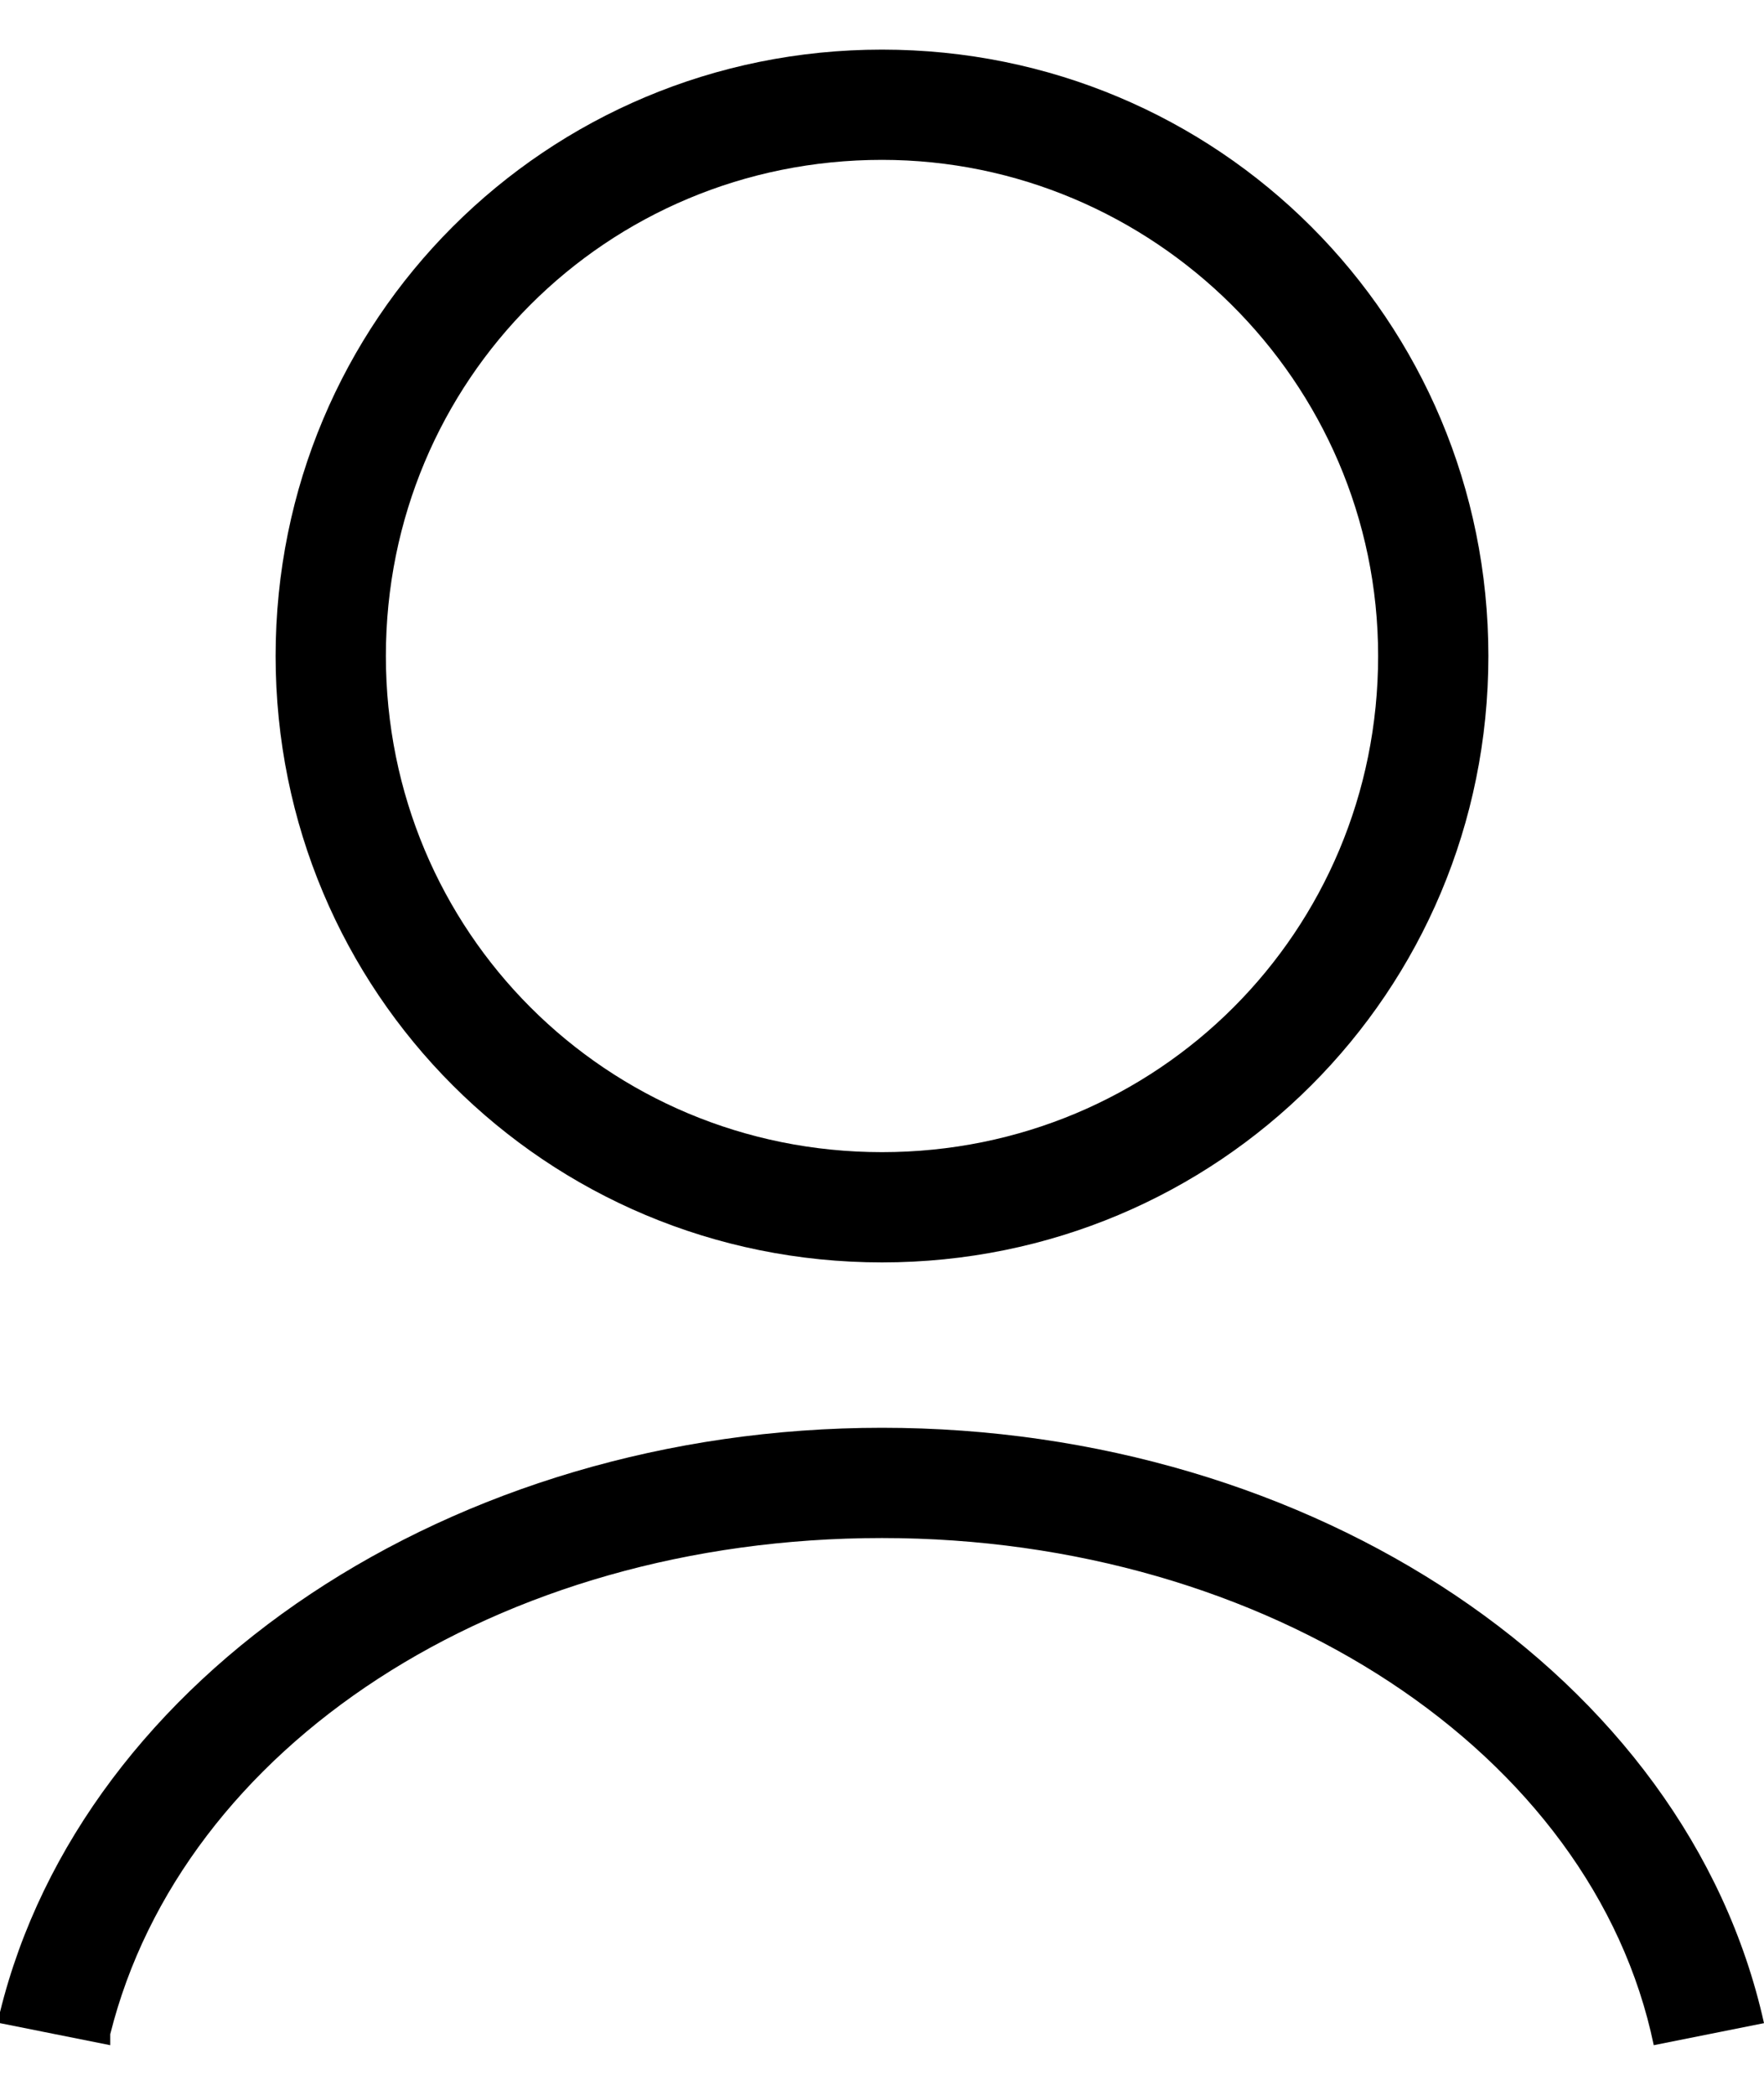
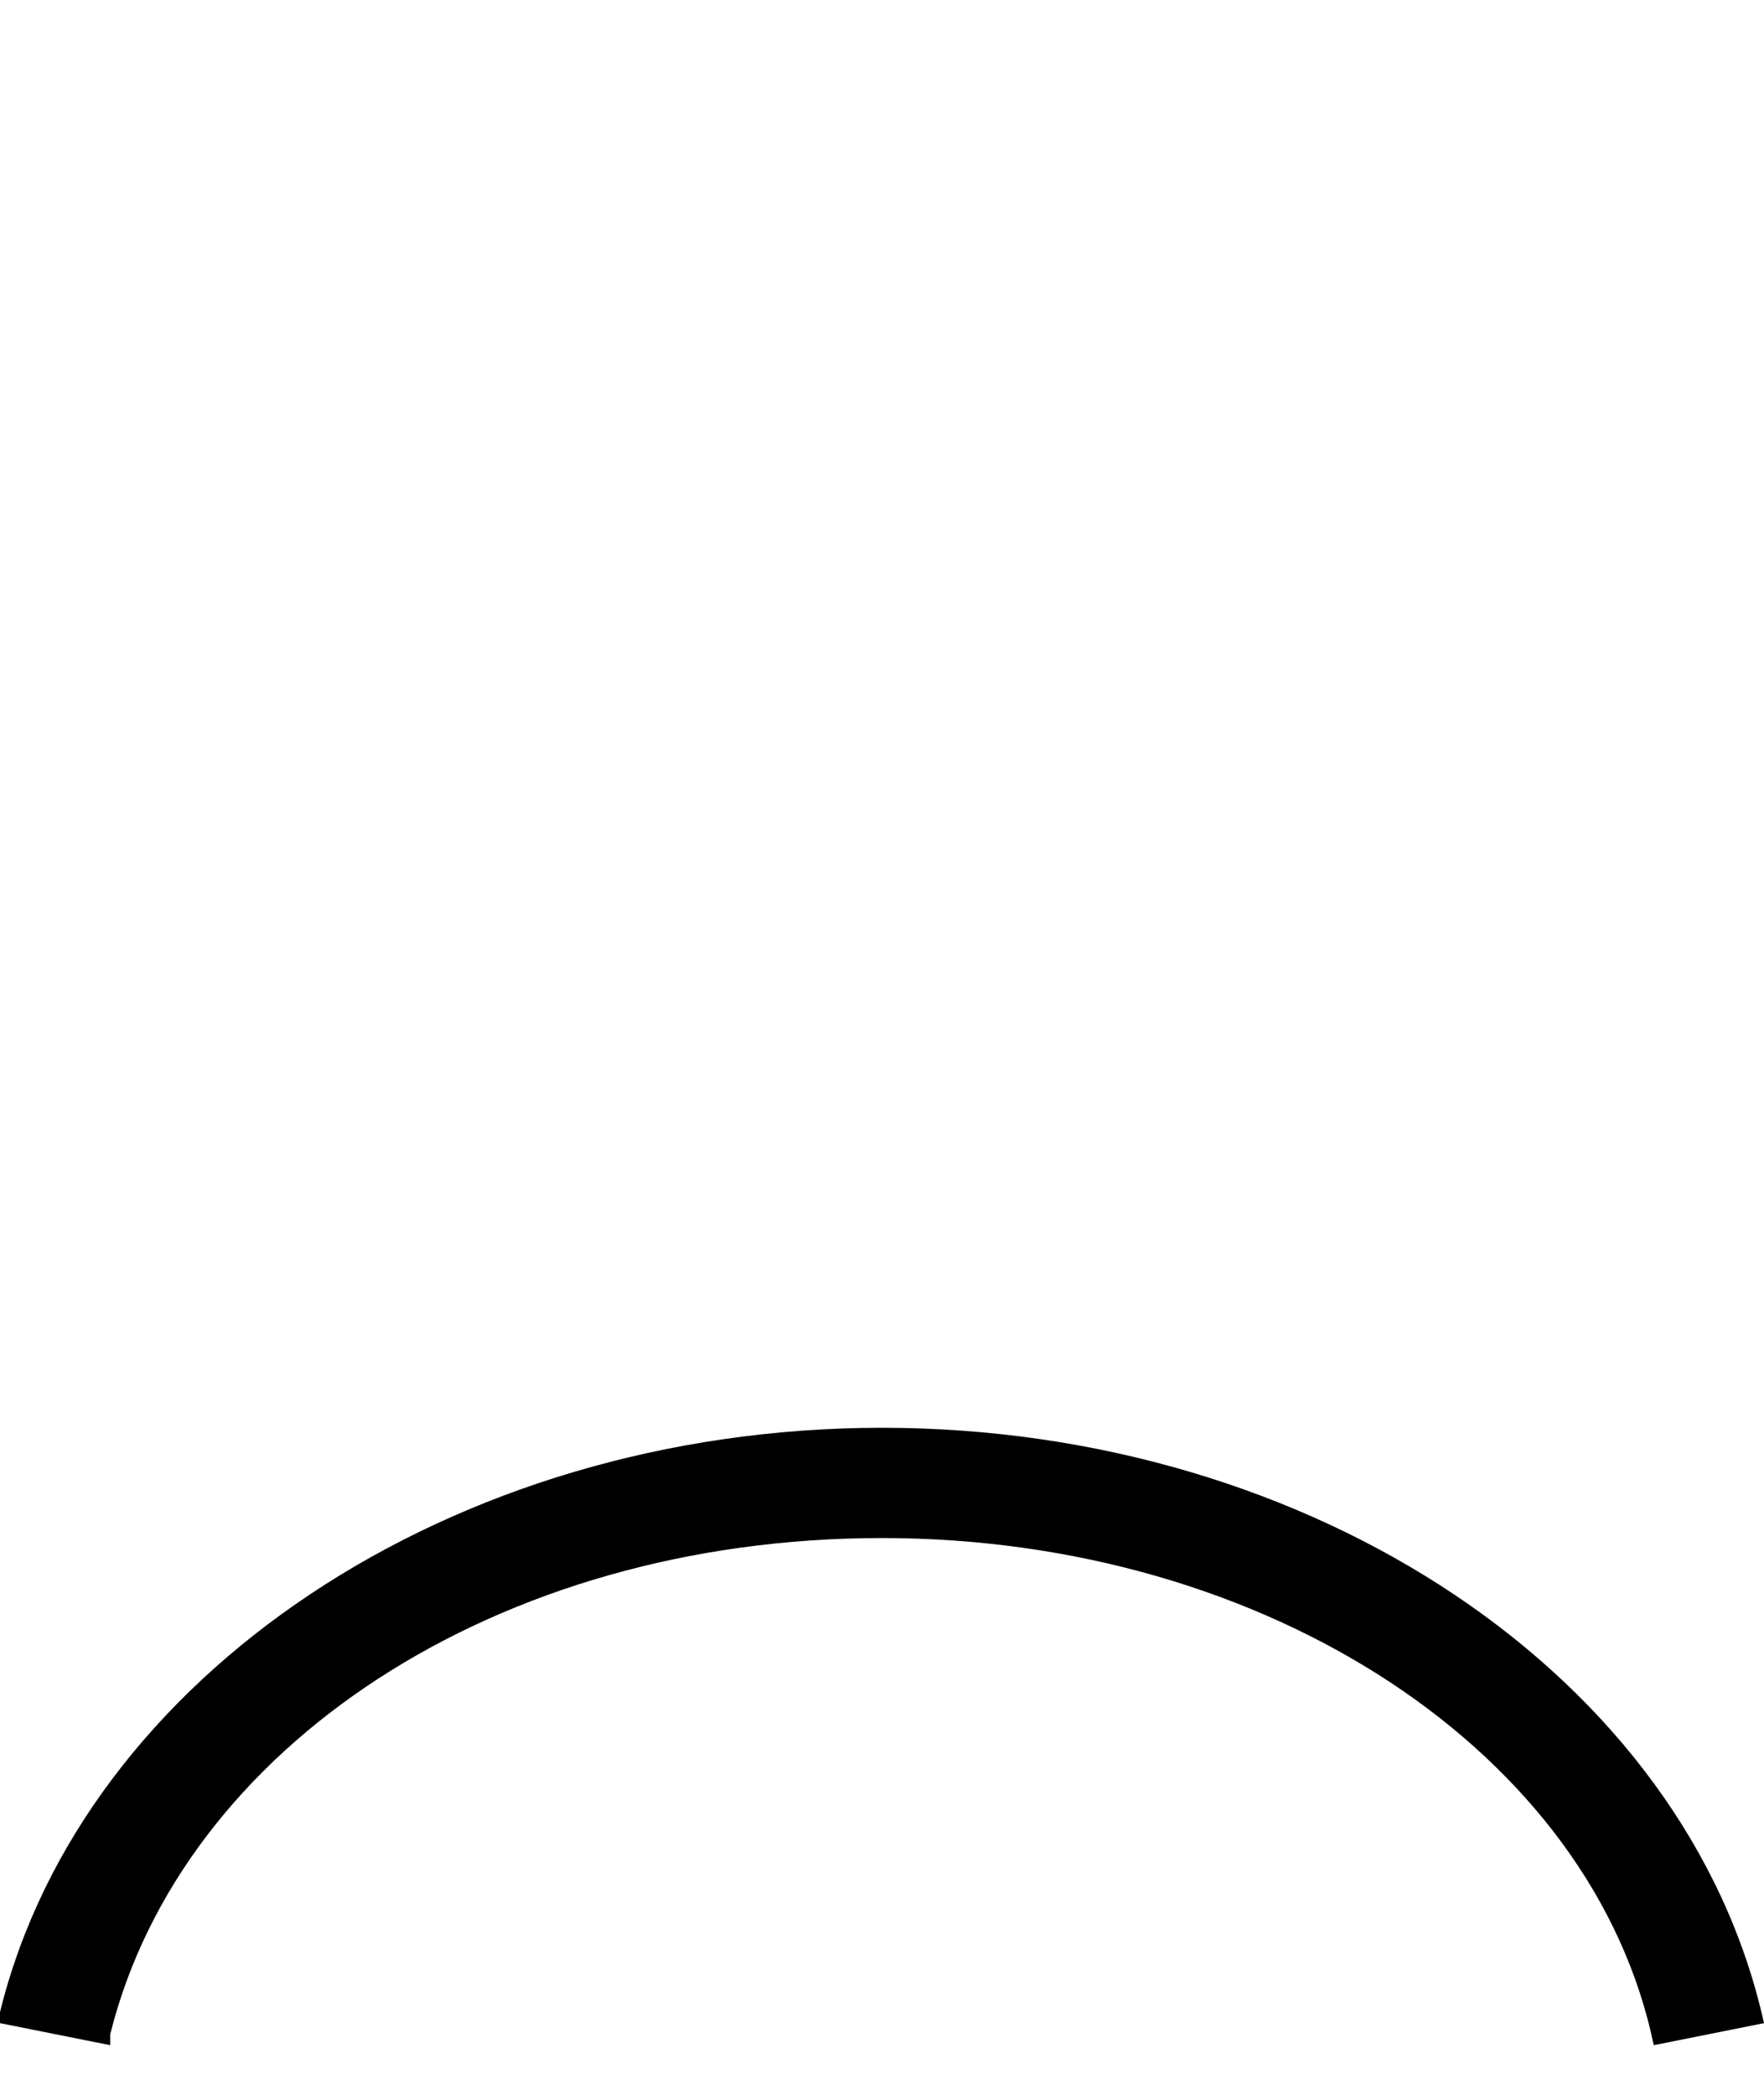
<svg xmlns="http://www.w3.org/2000/svg" width="32" height="38" viewBox="0 0 32 38">
-   <path d="M16,22.9c-6.1,0-11-4.9-11-11S9.9.9,16,.9s11,4.9,11,11-4.9,11-11,11ZM16,2.9c-5,0-9,4-9,9s4,9,9,9,9-4,9-9S20.9,2.9,16,2.9Z" />
  <path d="M30,37.1c-1.1-5.3-7-9.2-14-9.2s-12.7,3.8-14,9v.2s-2-.4-2-.4v-.2c1.5-6.1,8.2-10.6,16-10.6s14.6,4.5,16,10.8l-2,.4Z" />
</svg>